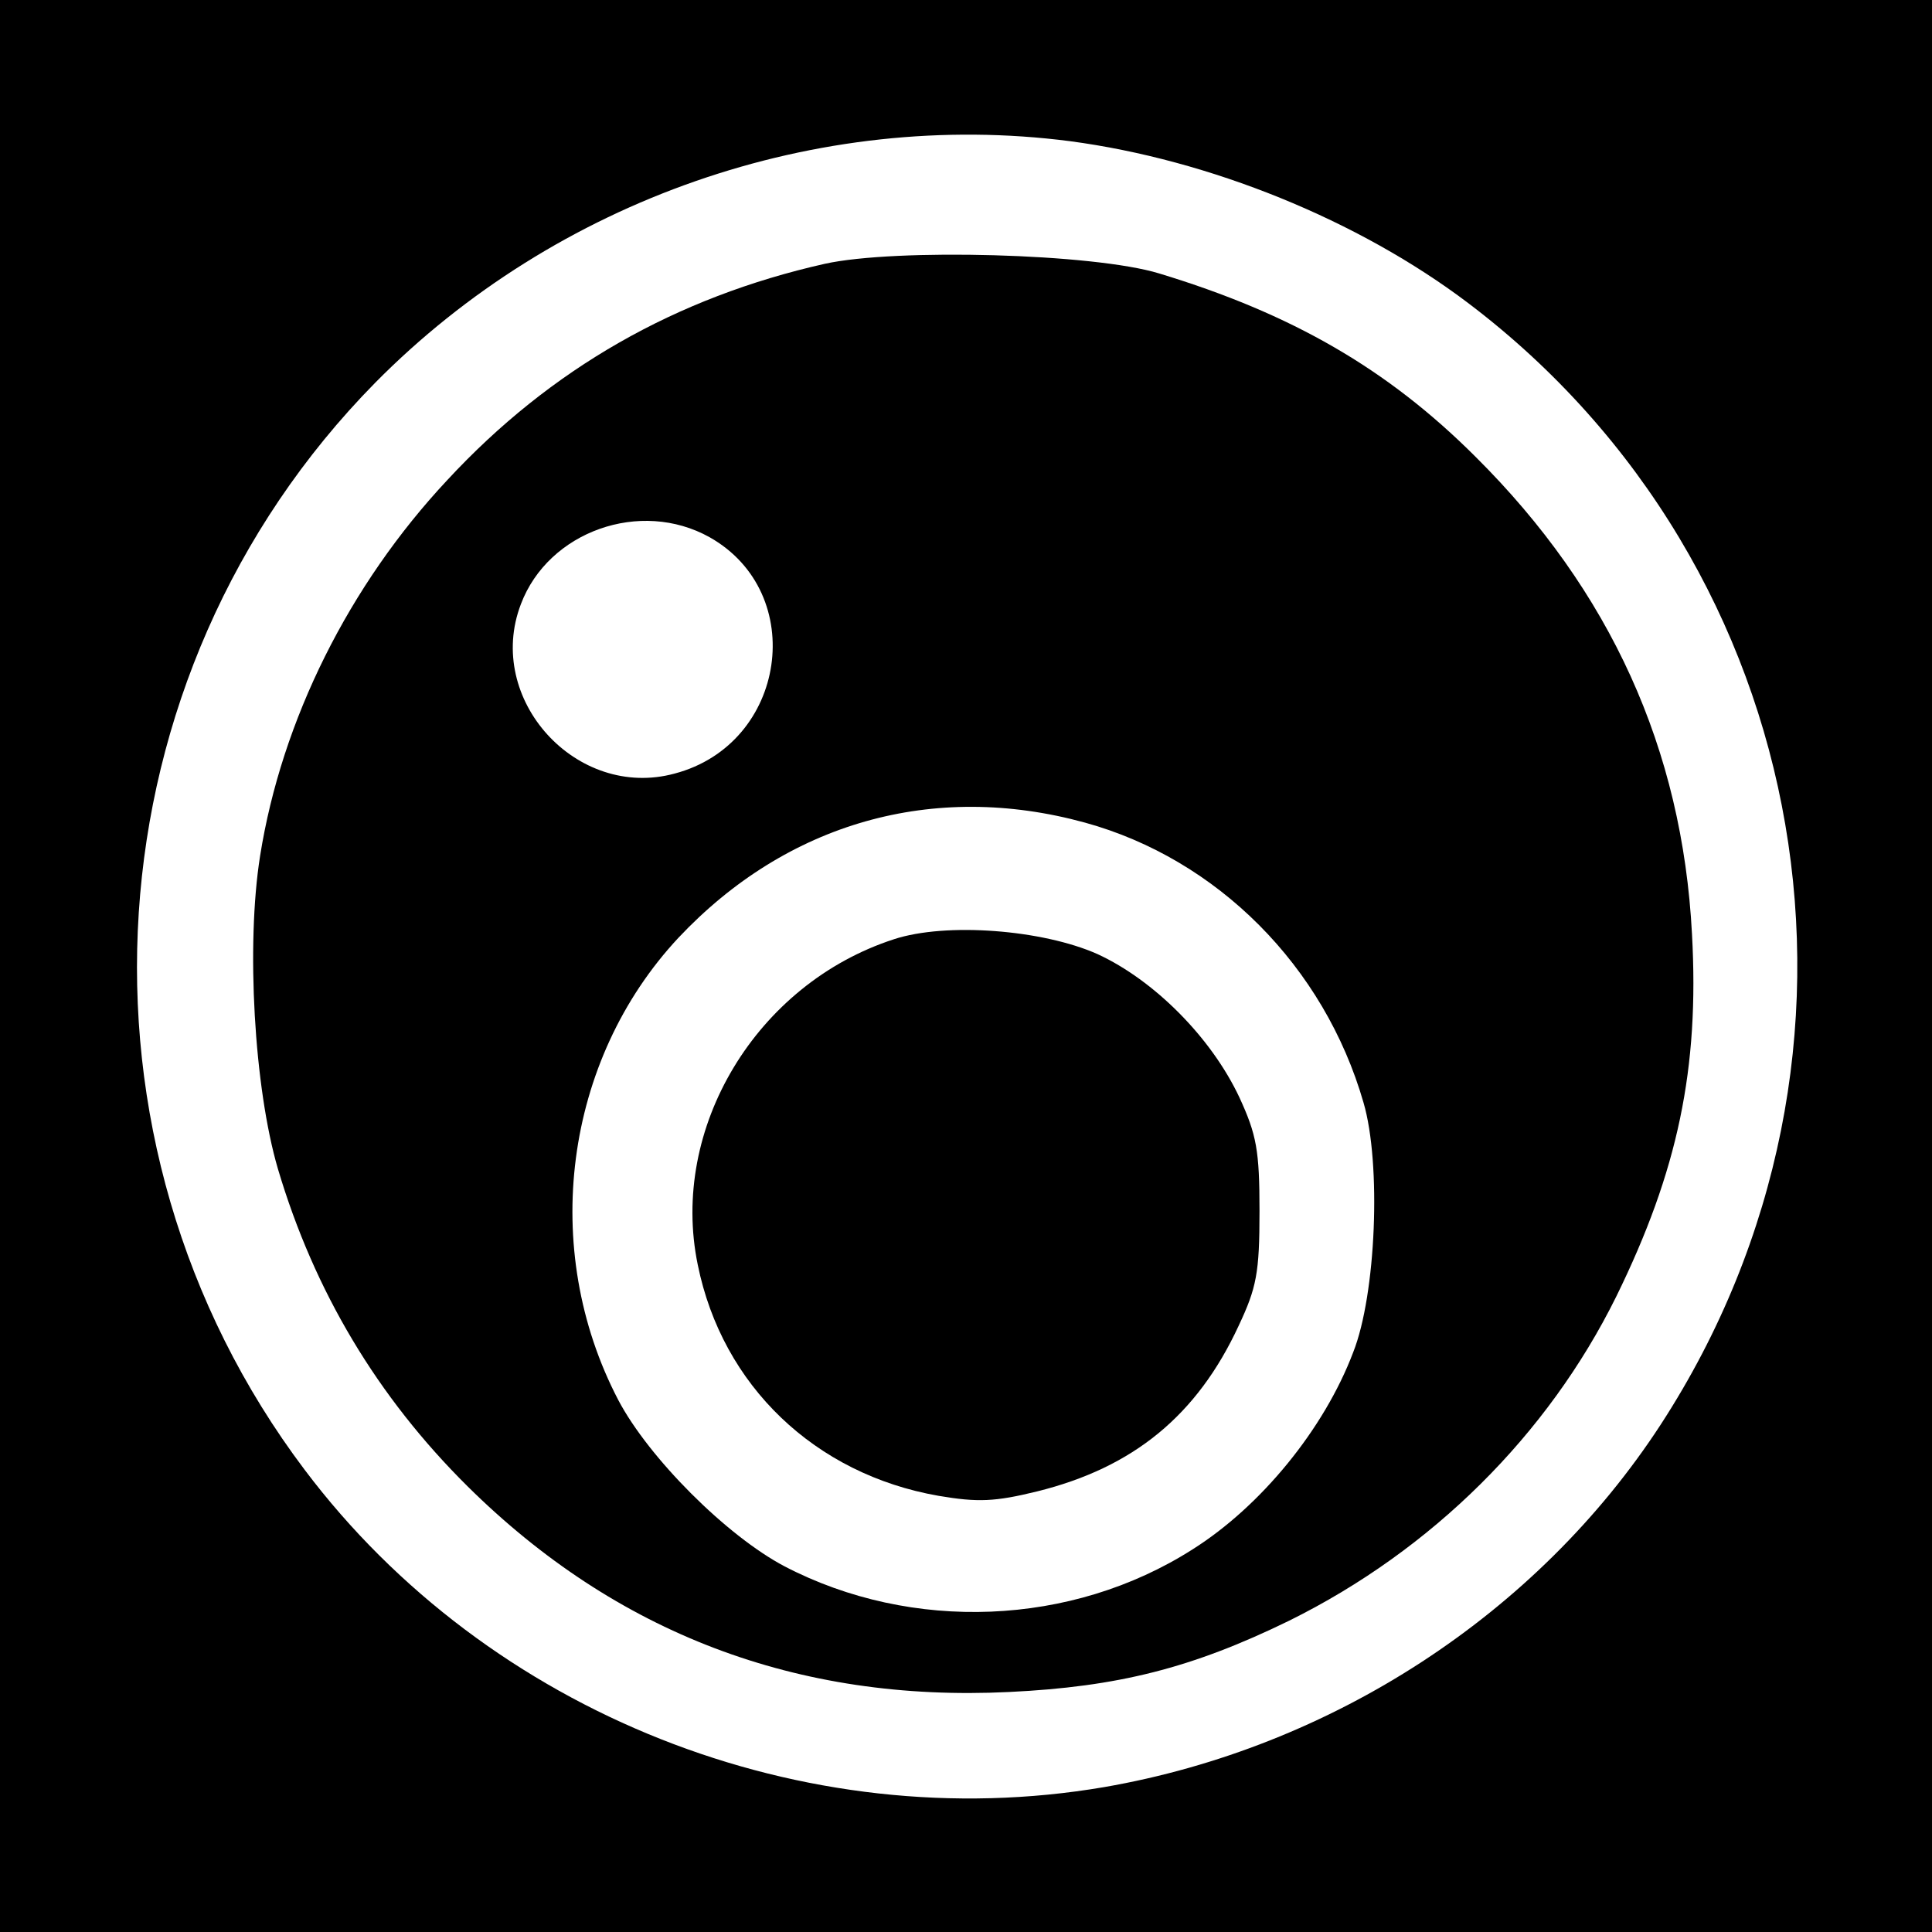
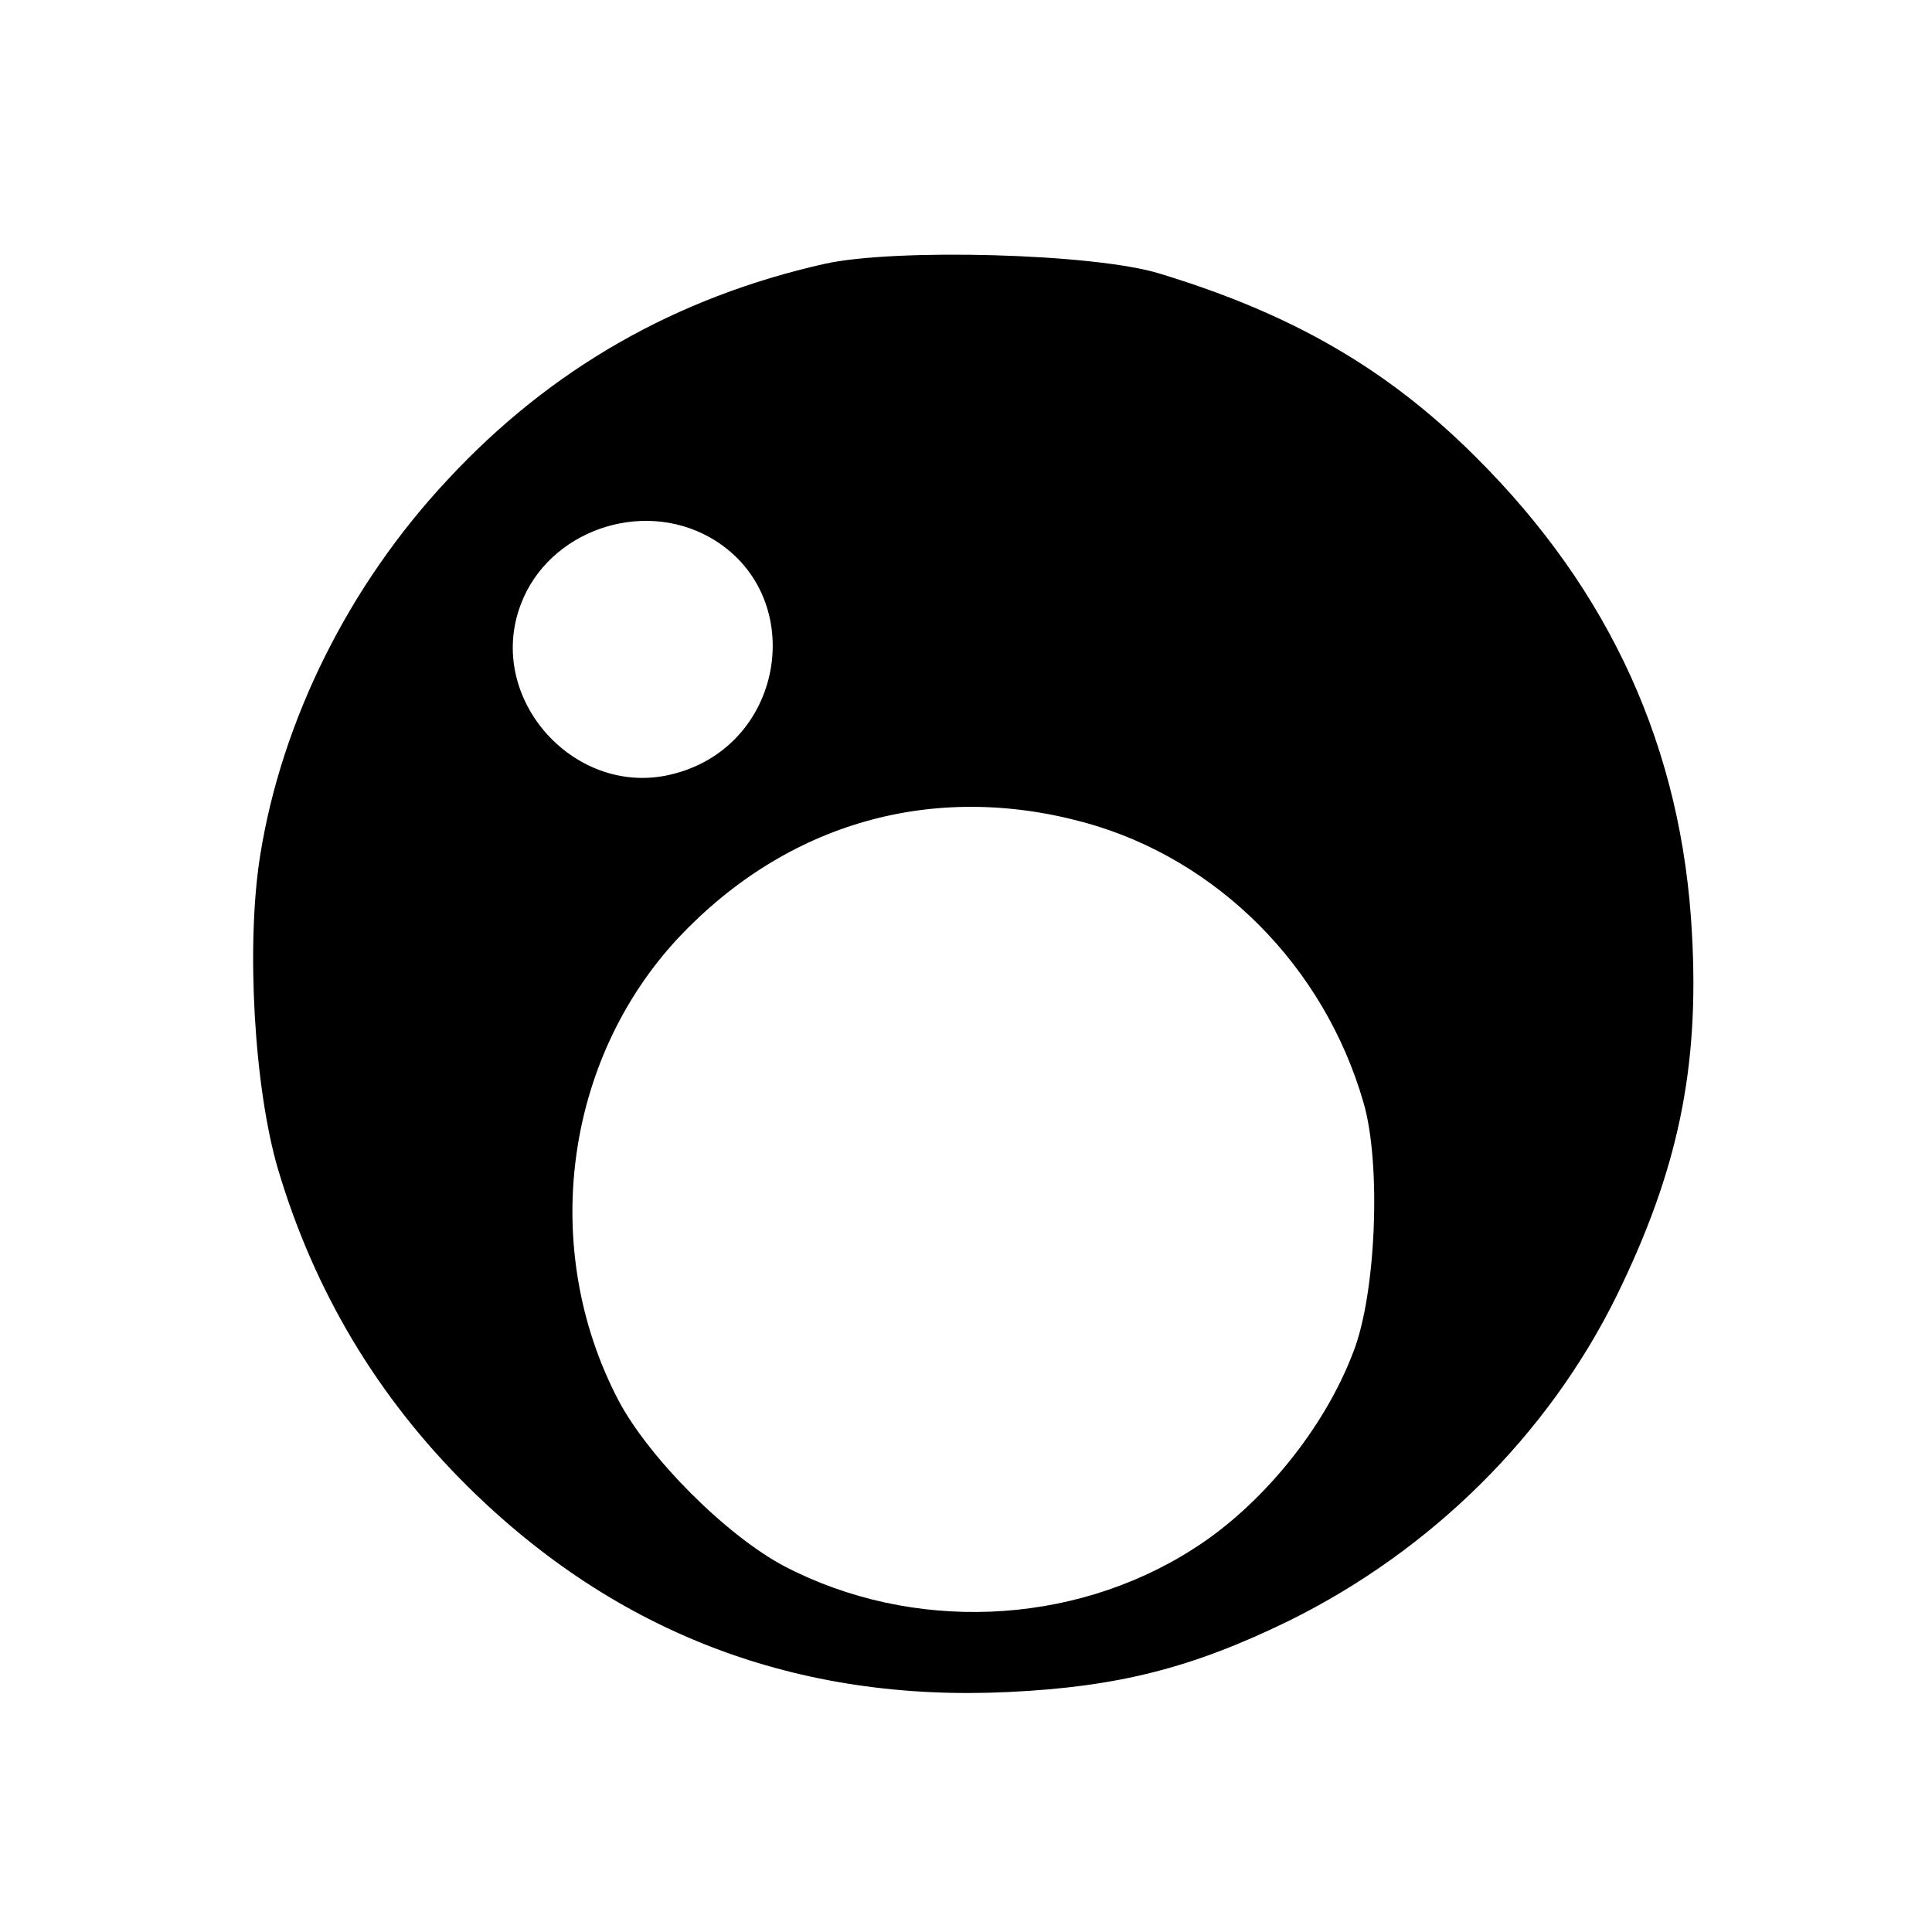
<svg xmlns="http://www.w3.org/2000/svg" version="1.0" width="260pt" height="260pt" viewBox="0 0 260 260" preserveAspectRatio="xMidYMid meet">
  <g transform="translate(0,260) scale(0.1,-0.1)" fill="#000000" stroke="none">
-     <path d="M0 1300 l0 -1300 1300 0 1300 0 0 1300 0 1300 -1300 0 -1300 0 0 -1300z m1440 1110 c188 -25 388 -106 536 -218 469 -355 582 -1012 259 -1509 -166 -255 -443 -435 -749 -488 -404 -69 -829 99 -1076 427 -334 443 -293 1069 95 1463 243 246 595 369 935 325z" />
    <path d="M1110 2245 c-200 -45 -369 -141 -508 -291 -132 -141 -223 -323 -252 -506 -19 -120 -8 -312 24 -421 49 -165 134 -307 255 -427 200 -198 444 -291 729 -277 146 7 246 32 377 96 192 95 348 250 440 436 83 169 112 307 102 488 -13 249 -110 462 -291 642 -119 119 -248 193 -426 247 -88 27 -355 34 -450 13z m-155 -368 c133 -75 104 -278 -47 -318 -132 -36 -256 100 -207 228 37 98 161 142 254 90z m505 -384 c178 -49 322 -193 375 -377 24 -82 17 -258 -14 -336 -39 -103 -124 -207 -216 -265 -163 -104 -378 -112 -549 -23 -78 41 -183 146 -224 224 -106 203 -73 457 81 622 146 155 343 211 547 155z" />
-     <path d="M1203 1336 c-185 -60 -302 -254 -264 -438 33 -163 158 -282 324 -311 53 -9 76 -8 133 6 129 32 215 102 271 223 24 51 28 71 28 154 0 82 -4 103 -27 153 -38 81 -115 158 -191 193 -74 33 -204 43 -274 20z" />
  </g>
</svg>